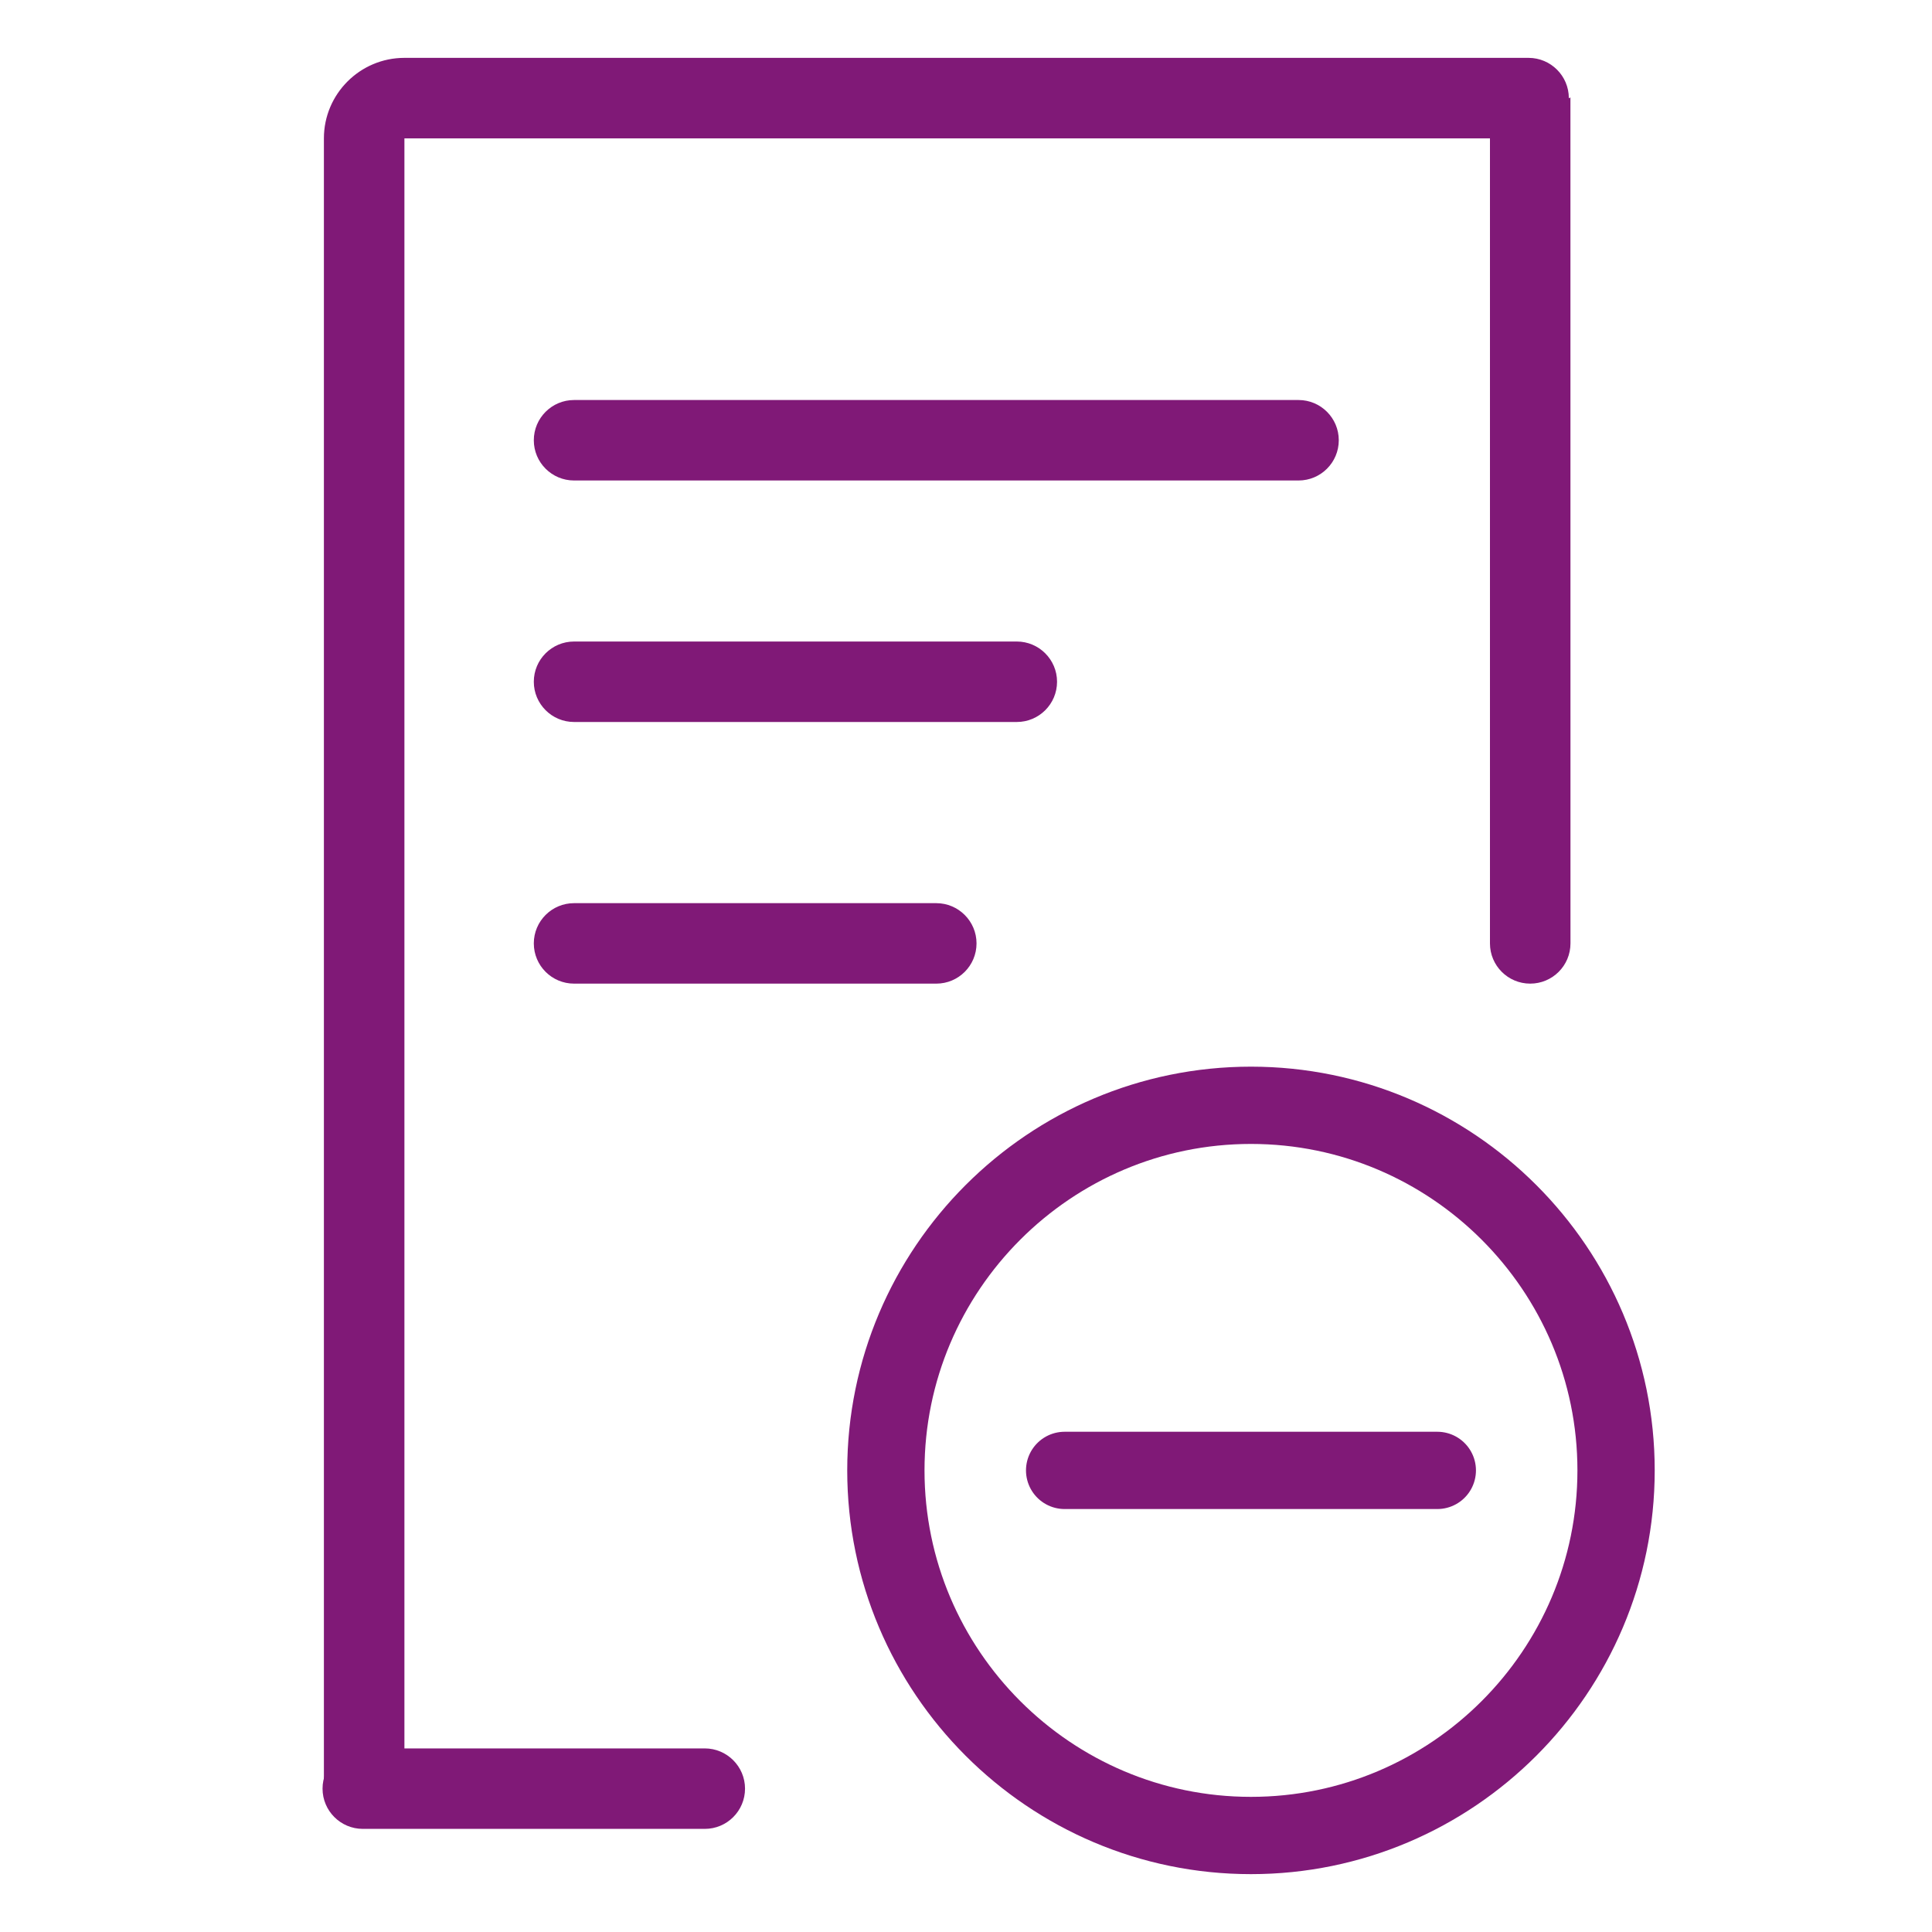
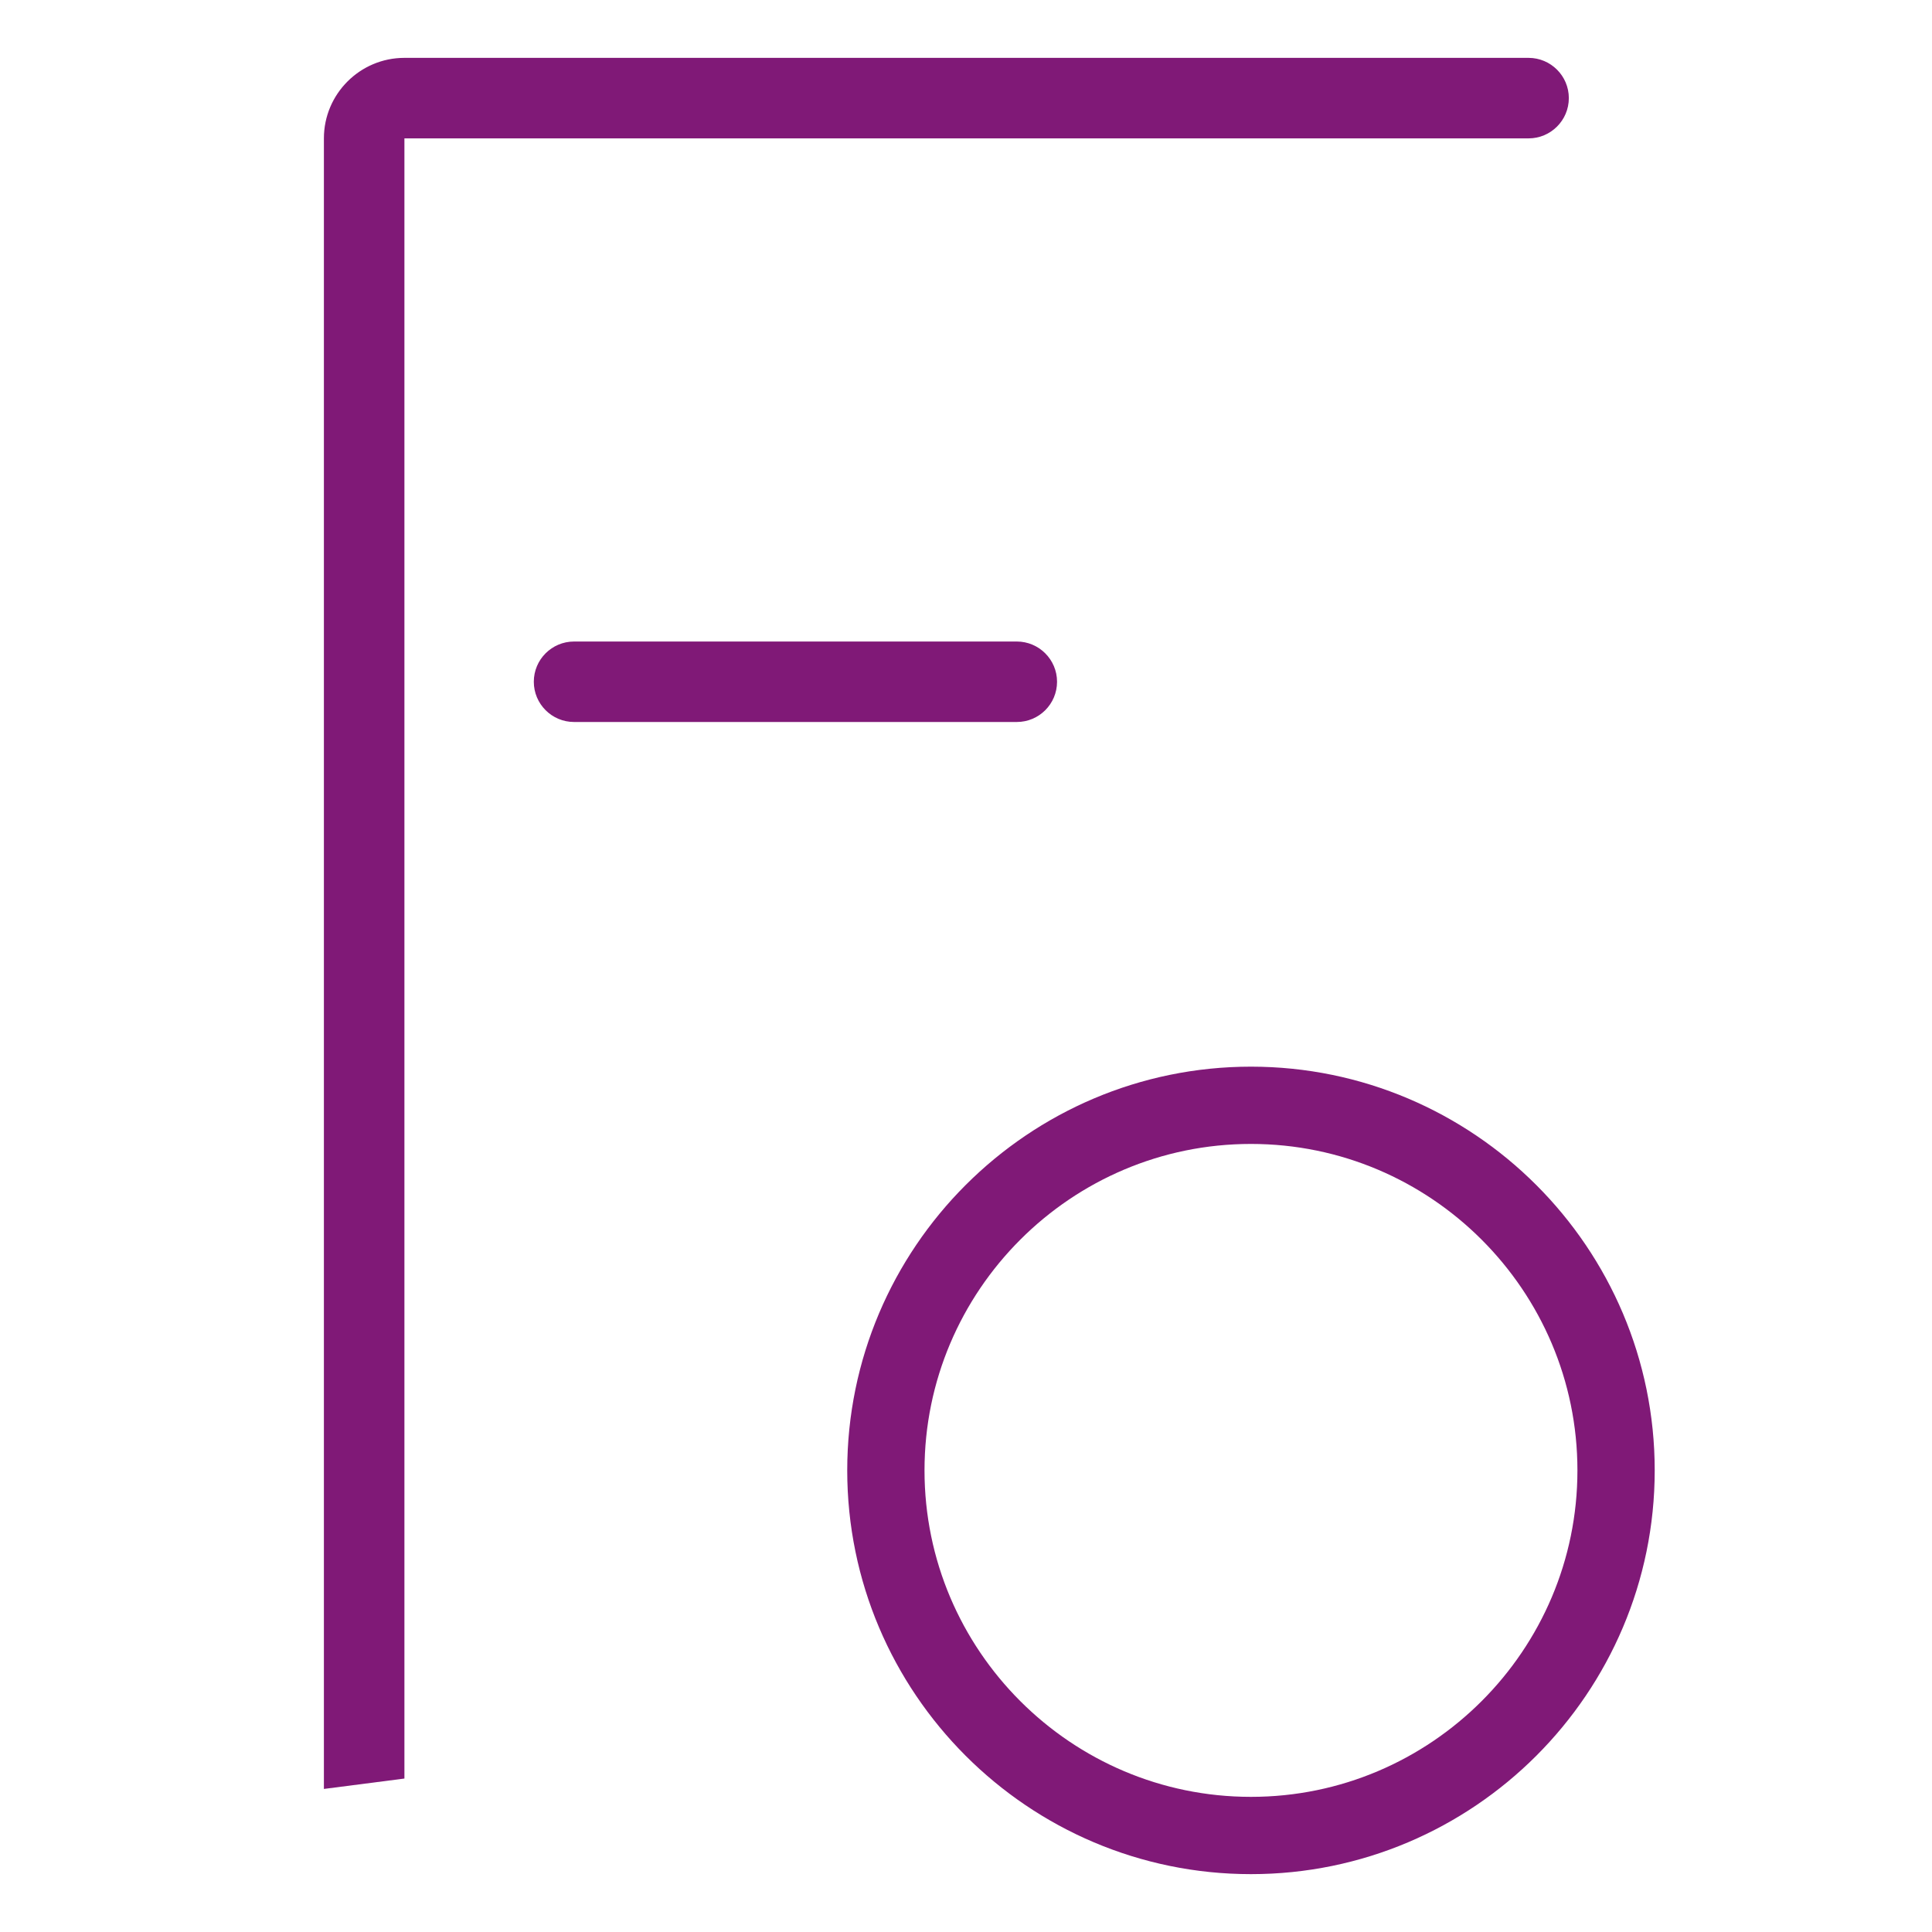
<svg xmlns="http://www.w3.org/2000/svg" width="40" height="40" viewBox="0 0 40 40" fill="none">
  <g id="Icon Classic 32/business-contract-approve 4">
    <g id="Group">
-       <path id="Vector" d="M30.848 2.697V19.532C30.848 19.992 31.221 20.365 31.681 20.365C32.142 20.365 32.515 19.992 32.515 19.532V19.085L32.514 2.019L30.848 2.697Z" fill="#801977" />
      <path id="Vector_2" d="M8.373 1.198C7.454 1.198 6.706 1.945 6.706 2.865V37.038L8.373 36.823V2.865H31.647C32.107 2.865 32.481 2.491 32.481 2.031C32.481 1.571 32.106 1.198 31.647 1.198H8.373Z" fill="#801977" />
      <g id="Vector_3">
-         <path d="M7.512 36.199C7.052 36.199 6.678 36.572 6.678 37.032C6.678 37.492 7.052 37.865 7.512 37.865H14.592C15.052 37.865 15.425 37.492 15.425 37.032C15.425 36.572 15.05 36.199 14.592 36.199H7.512Z" fill="#801977" />
-       </g>
+         </g>
      <path id="Vector_4" d="M11.885 13.282C11.425 13.282 11.052 13.655 11.052 14.115C11.052 14.575 11.425 14.948 11.885 14.948H21.052C21.512 14.948 21.885 14.575 21.885 14.115C21.885 13.655 21.51 13.282 21.052 13.282H11.885Z" fill="#801977" />
-       <path id="Vector_5" d="M11.885 8.282C11.425 8.282 11.052 8.655 11.052 9.115C11.052 9.575 11.425 9.948 11.885 9.948H26.885C27.345 9.948 27.718 9.575 27.718 9.115C27.718 8.655 27.345 8.282 26.885 8.282H11.885Z" fill="#801977" />
-       <path id="Vector_6" d="M11.885 18.699C11.425 18.699 11.052 19.072 11.052 19.532C11.052 19.992 11.425 20.365 11.885 20.365H19.385C19.845 20.365 20.218 19.992 20.218 19.532C20.218 19.072 19.843 18.699 19.385 18.699H11.885Z" fill="#801977" />
    </g>
    <path id="Vector_7" d="M25.9 38.002C21.733 38.002 18.341 34.61 18.341 30.443C18.341 26.276 21.733 22.884 25.9 22.884C30.067 22.884 33.459 26.276 33.459 30.443C33.459 34.61 30.067 38.002 25.9 38.002Z" stroke="#801977" stroke-width="1.6" />
-     <path id="Vector 1" d="M22.042 30.443H29.758" stroke="#801977" stroke-width="1.6" stroke-linecap="round" />
  </g>
</svg>